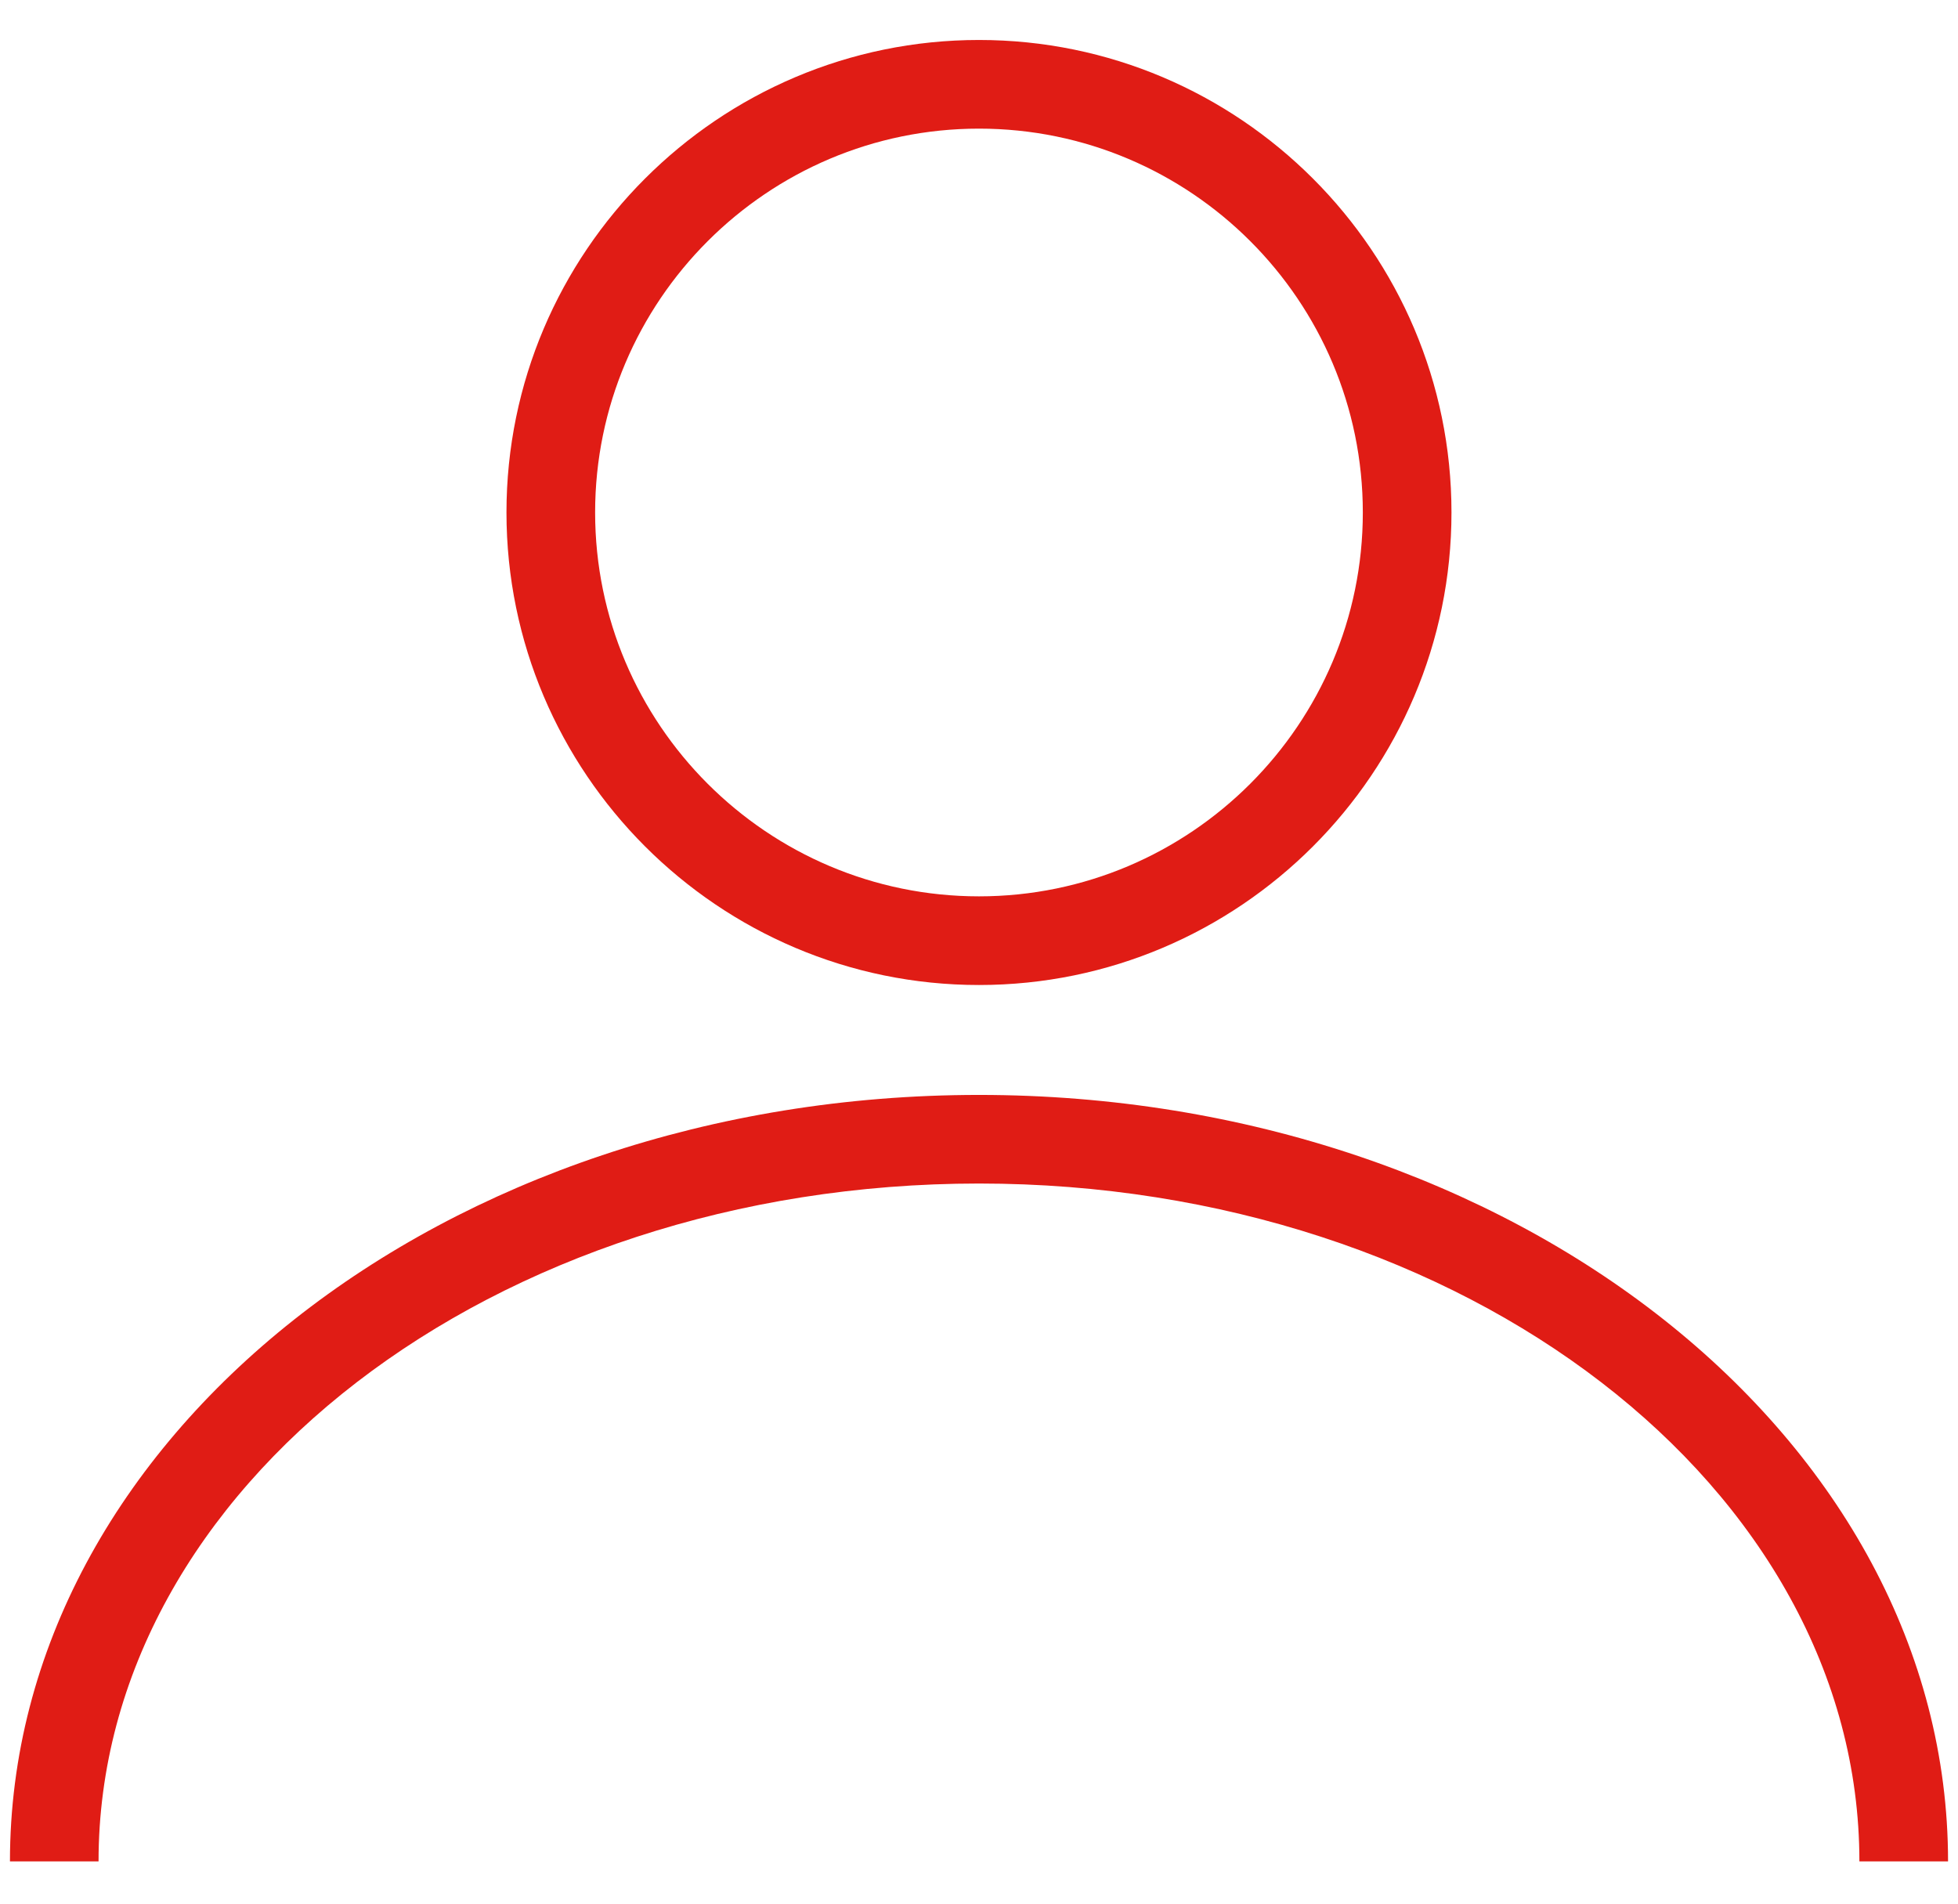
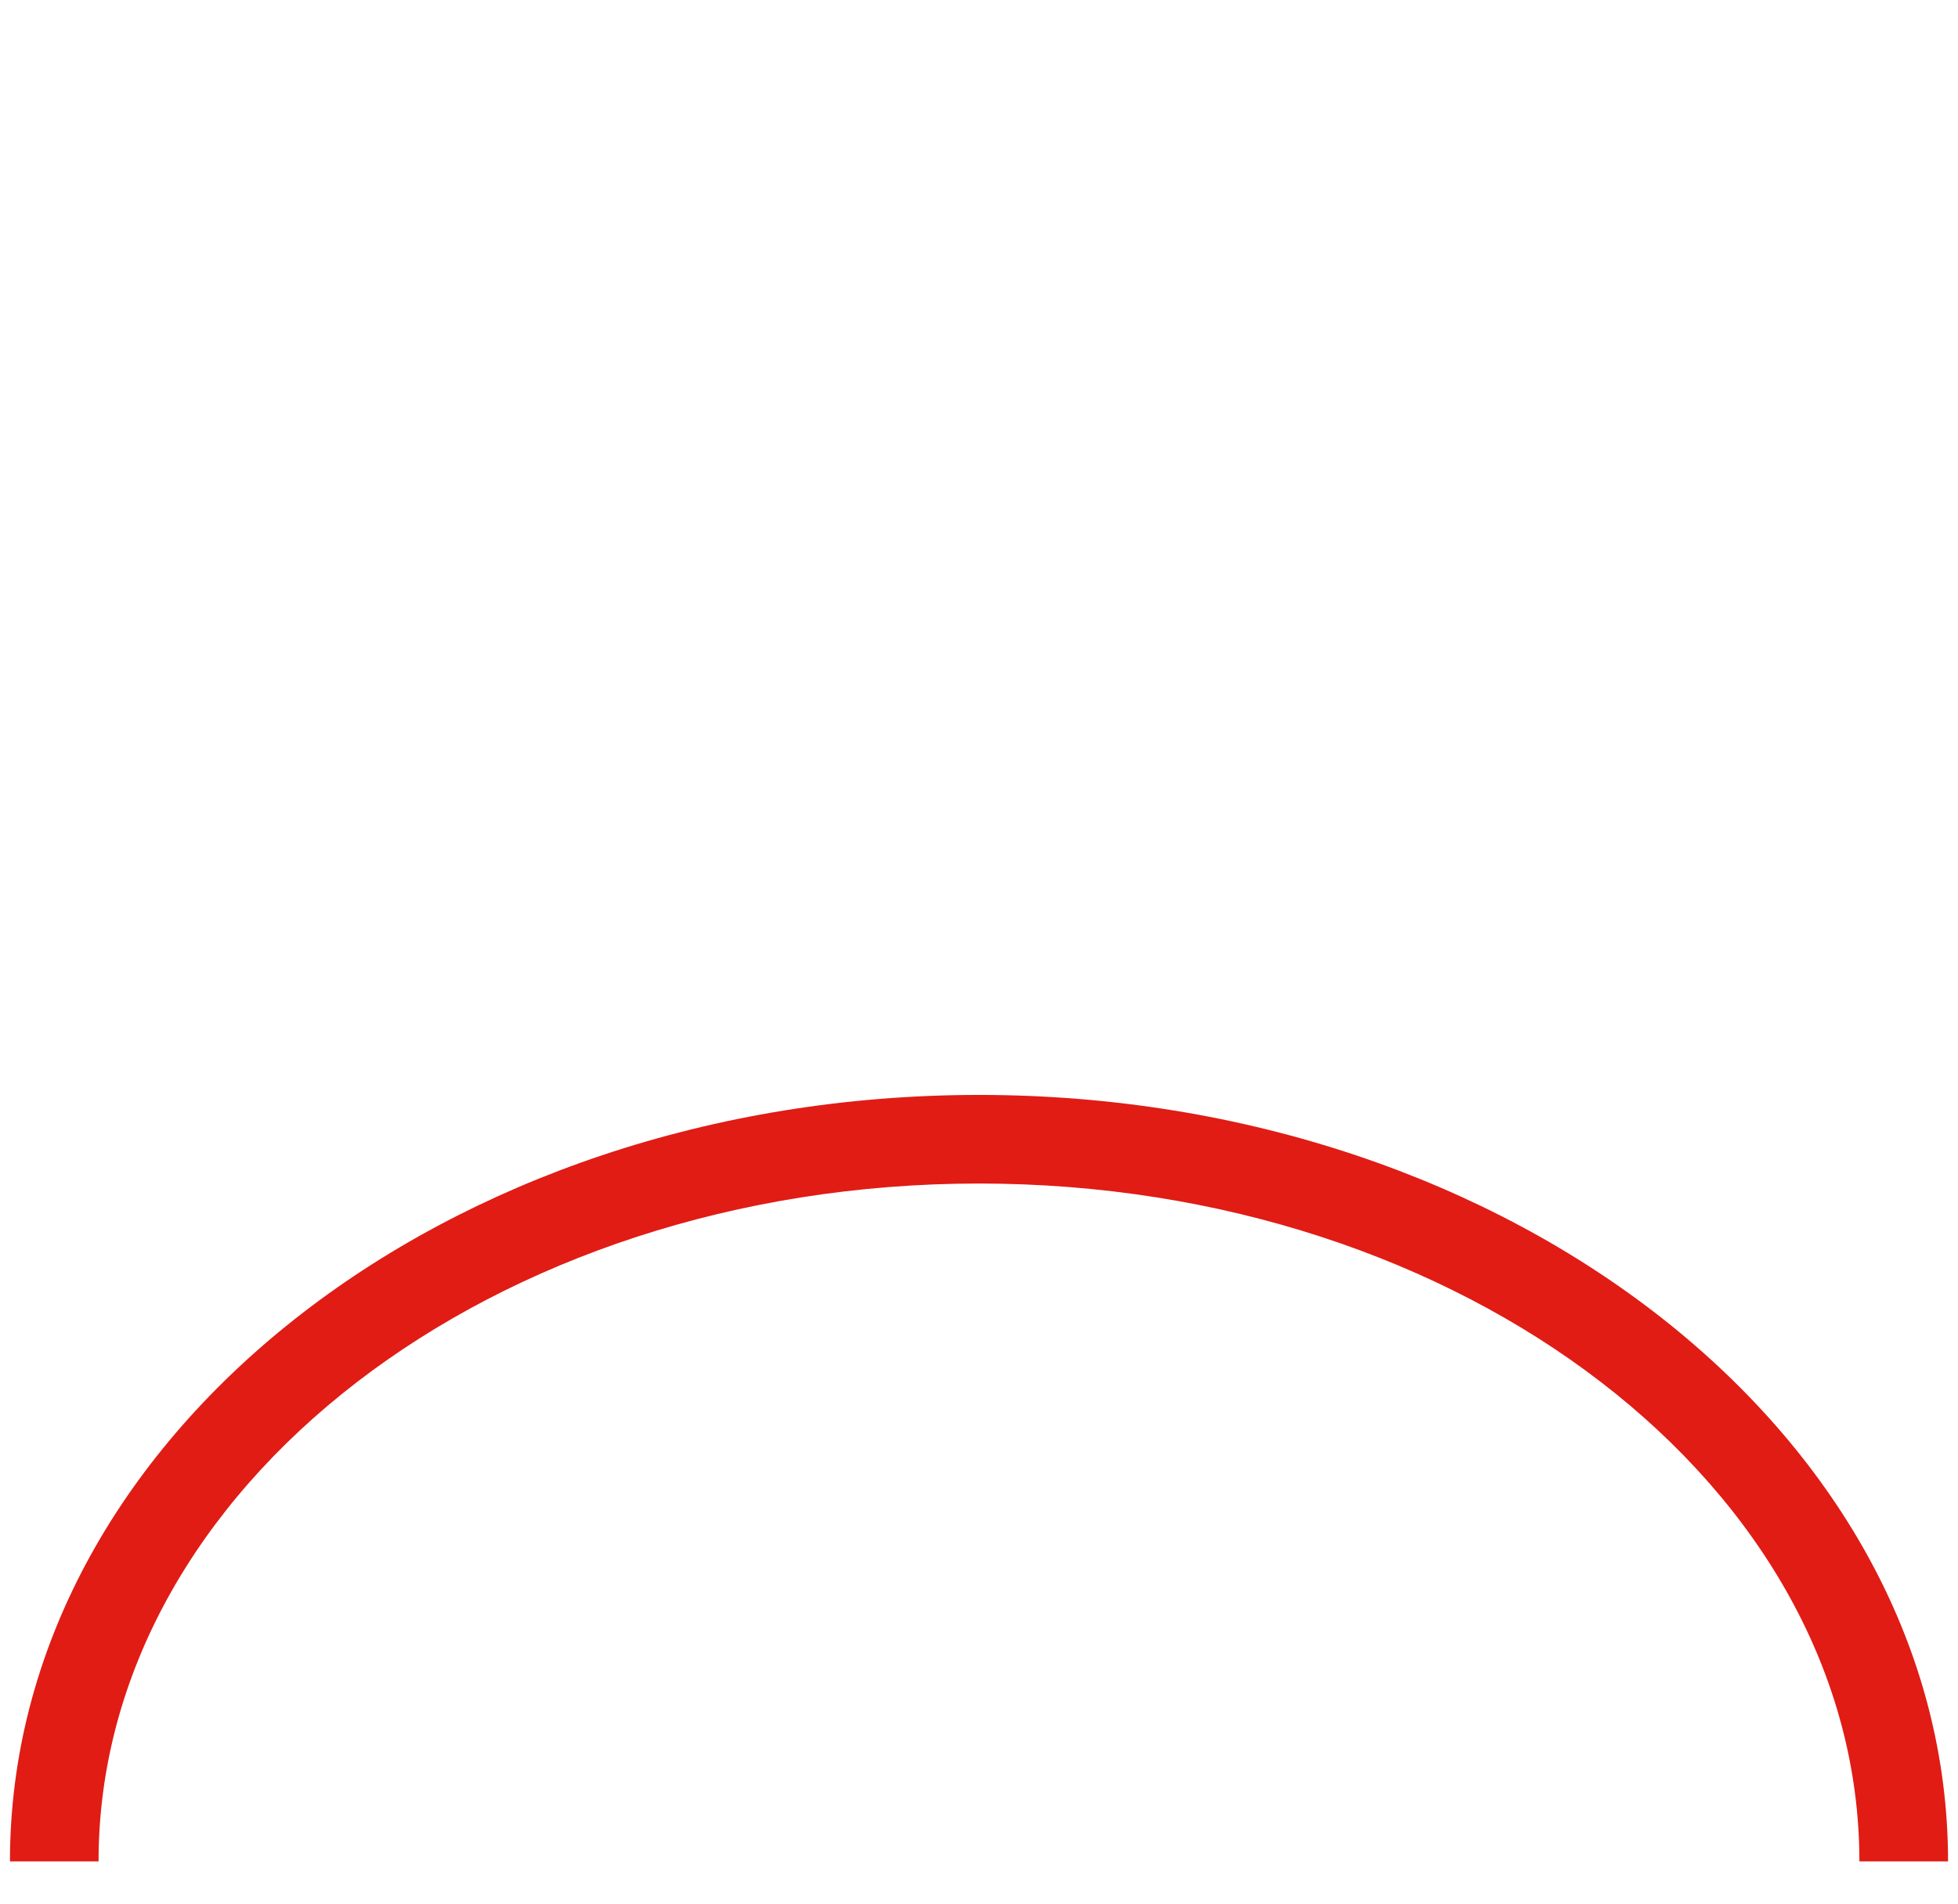
<svg xmlns="http://www.w3.org/2000/svg" width="36" height="35" viewBox="0 0 36 35" fill="none">
-   <path d="M18 18.11C13.211 18.11 9.312 14.211 9.312 9.422C9.312 4.633 13.211 0.735 18 0.735C22.789 0.735 26.687 4.633 26.687 9.422C26.687 14.211 22.791 18.11 18 18.11ZM18 2.365C14.107 2.365 10.942 5.532 10.942 9.422C10.942 13.315 14.11 16.48 18 16.48C21.89 16.48 25.057 13.312 25.057 9.422C25.057 5.53 21.892 2.365 18 2.365Z" fill="#E01C15" />
  <path d="M35.817 34.223H34.187C34.187 27.351 26.926 21.76 18 21.76C9.073 21.76 1.812 27.351 1.812 34.223H0.183C0.183 26.452 8.174 20.131 18 20.131C27.825 20.131 35.817 26.454 35.817 34.223Z" fill="#E01C15" />
</svg>